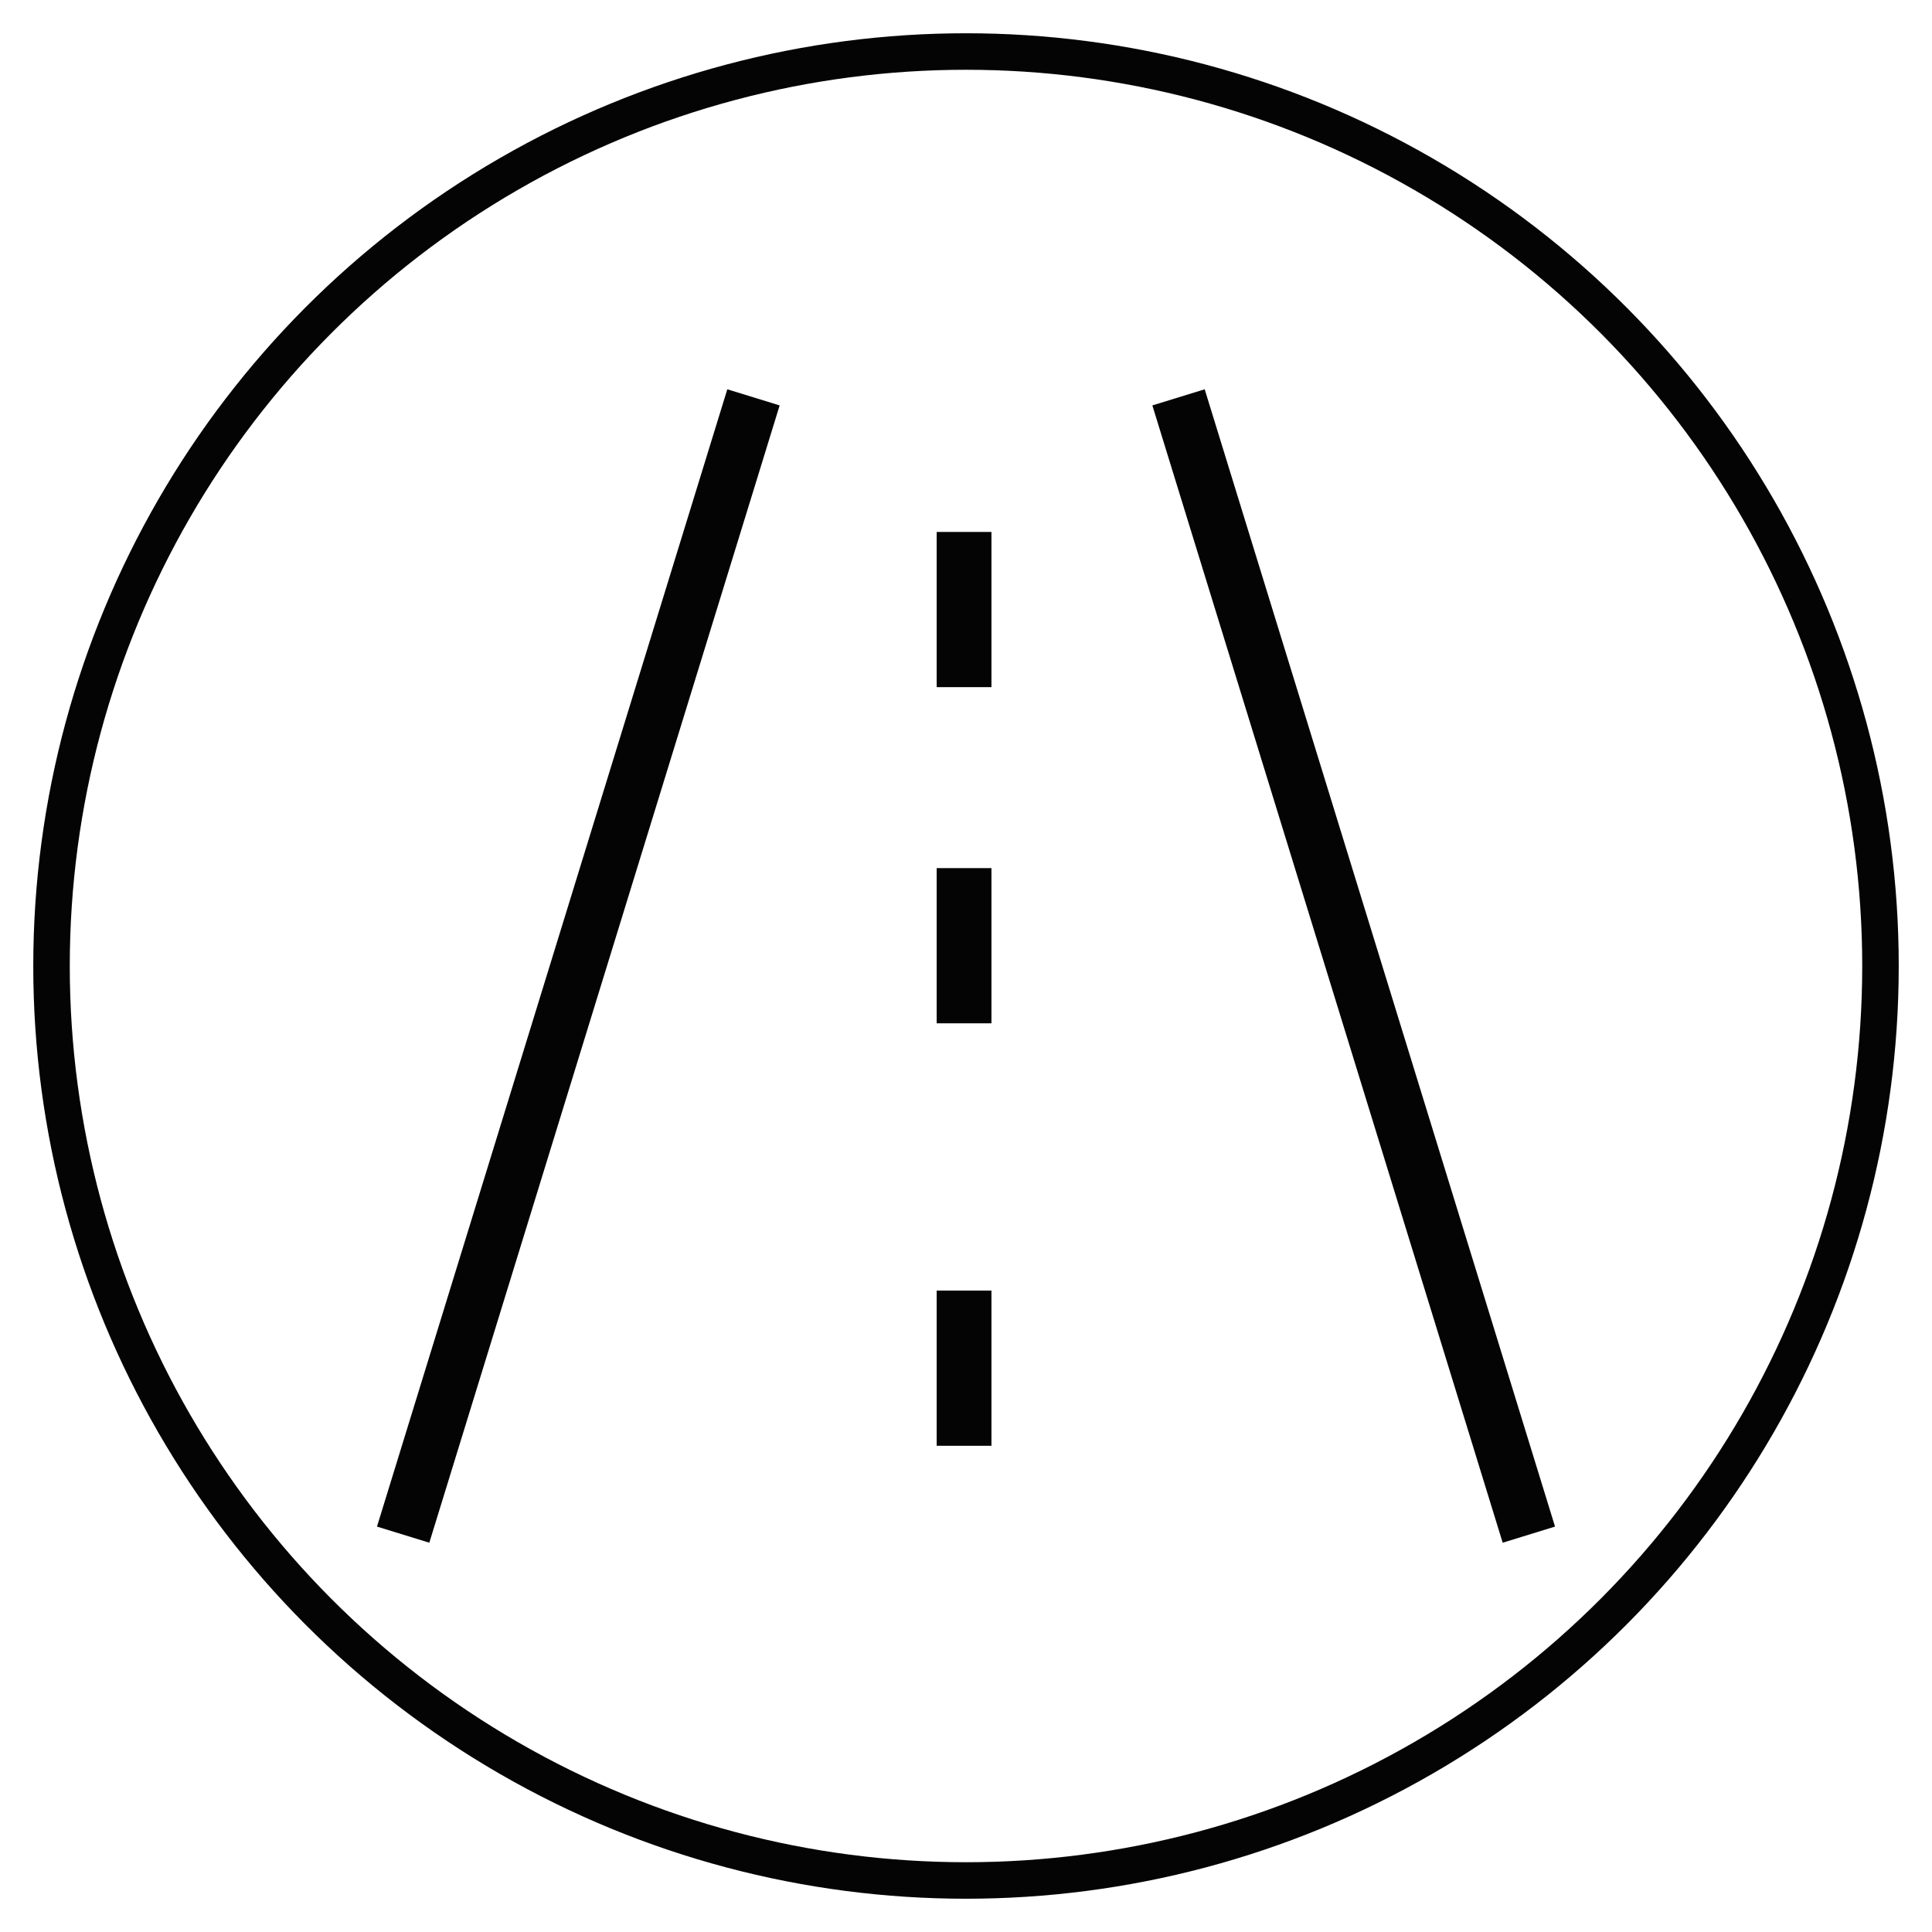
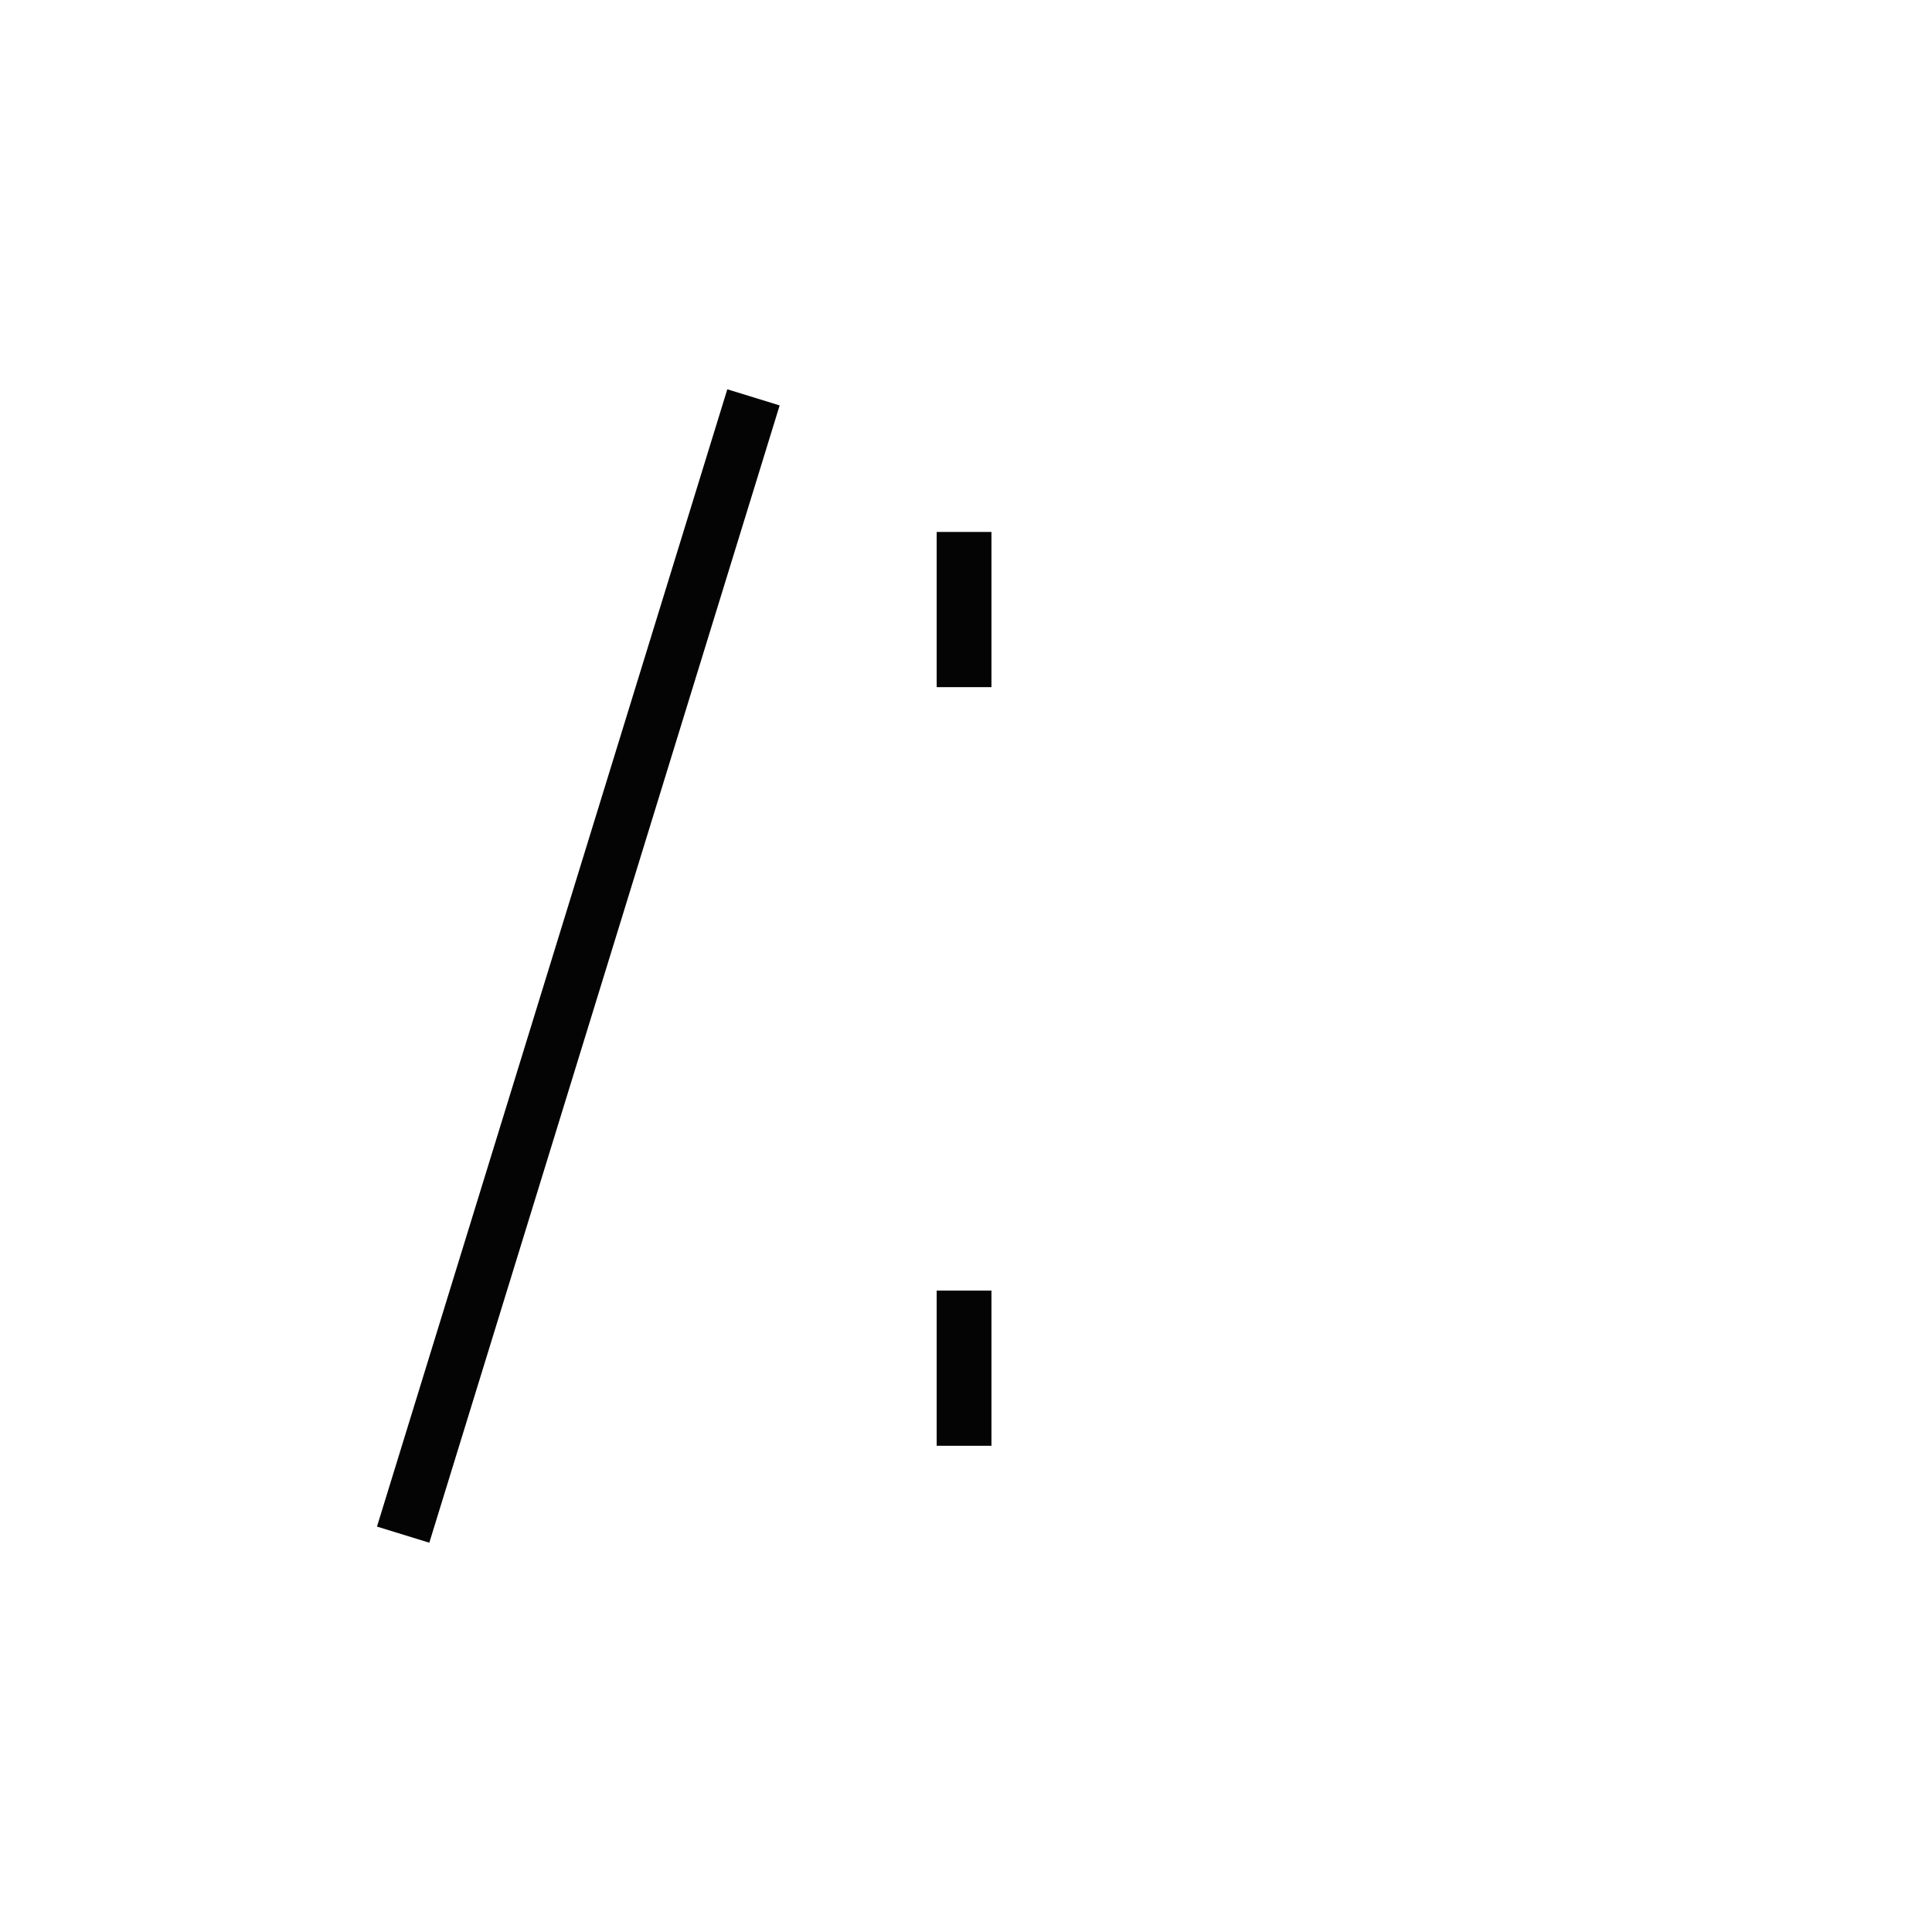
<svg xmlns="http://www.w3.org/2000/svg" version="1.1" id="Capa_1" x="0px" y="0px" viewBox="0 0 300 300" style="enable-background:new 0 0 300 300;" xml:space="preserve">
  <style type="text/css">
	.st0{fill:#040404;}
	.st1{fill:none;stroke:#040404;stroke-width:5.669;stroke-miterlimit:10;}
	.st2{fill:none;stroke:#040404;stroke-width:8.504;stroke-miterlimit:10;}
	.st3{fill:none;stroke:#040404;stroke-width:6.308;stroke-miterlimit:10;}
</style>
-   <circle class="st1" cx="150" cy="150" r="142" />
  <g>
    <line class="st2" x1="117" y1="61.7" x2="62.6" y2="238.3" />
-     <line class="st2" x1="183" y1="61.7" x2="237.4" y2="238.3" />
    <line class="st2" x1="149.7" y1="82.6" x2="149.7" y2="106.7" />
    <line class="st2" x1="149.7" y1="200.4" x2="149.7" y2="224.5" />
-     <line class="st2" x1="149.7" y1="134.8" x2="149.7" y2="158.9" />
  </g>
</svg>